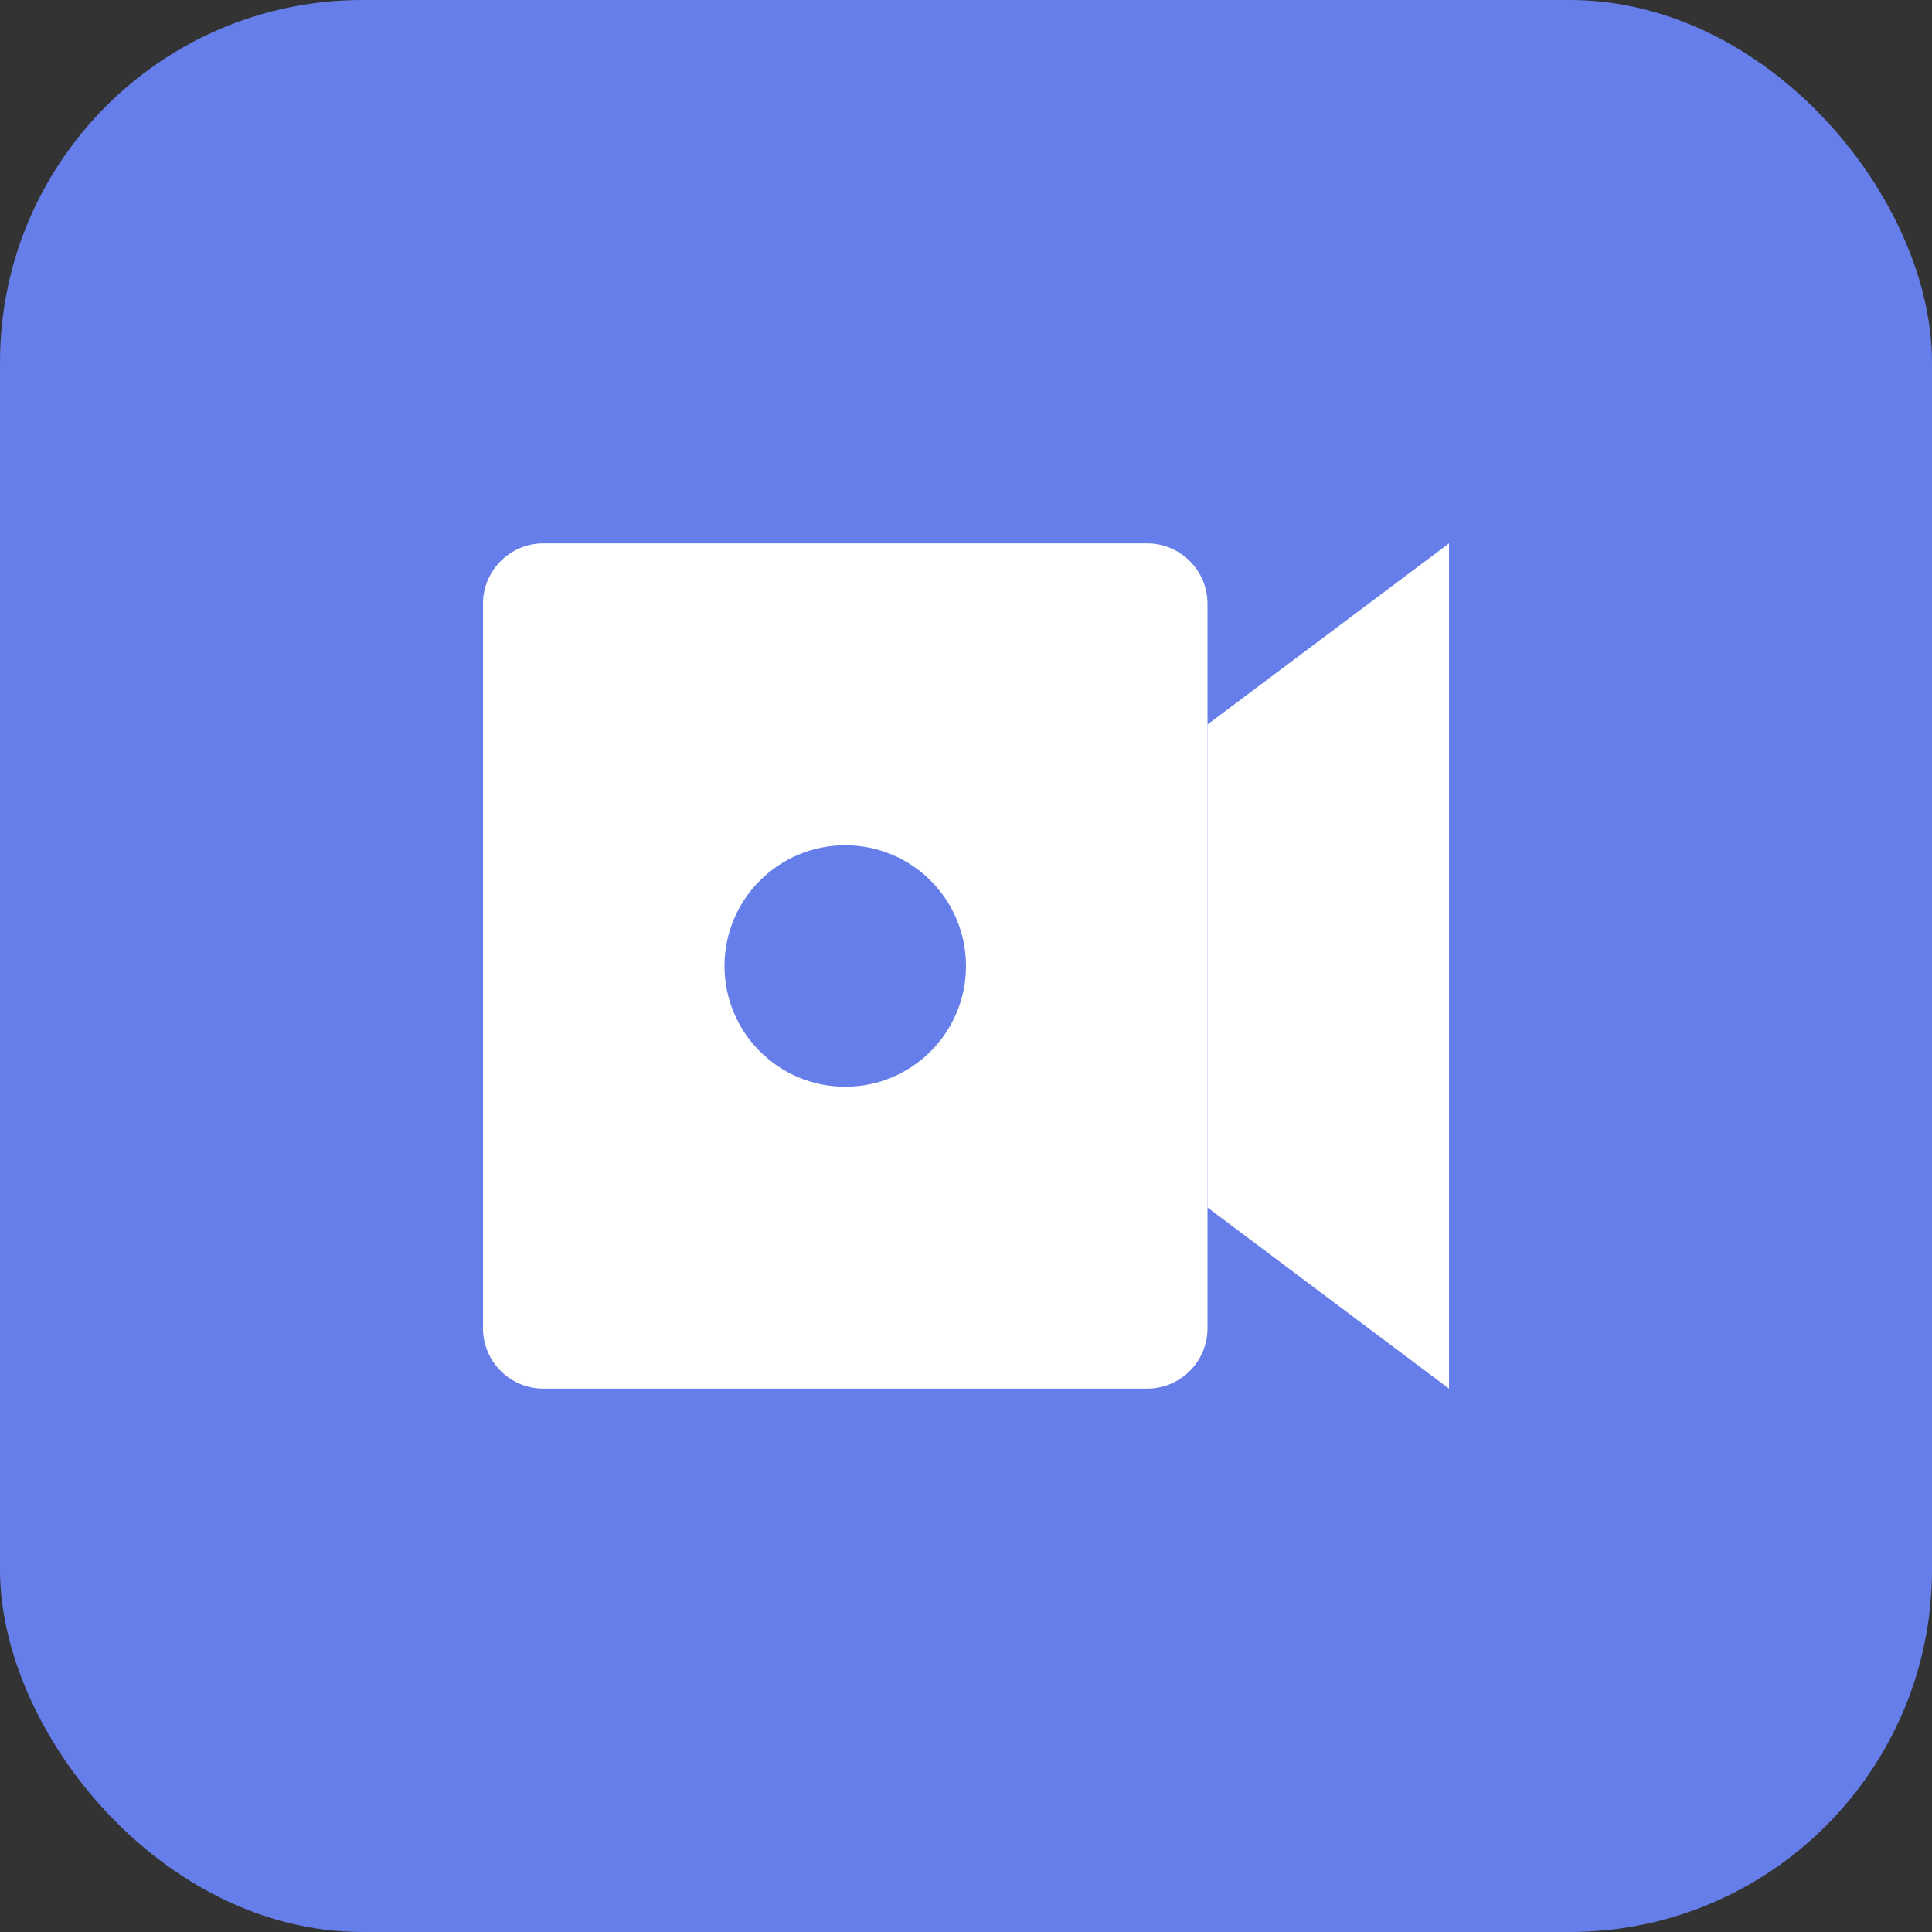
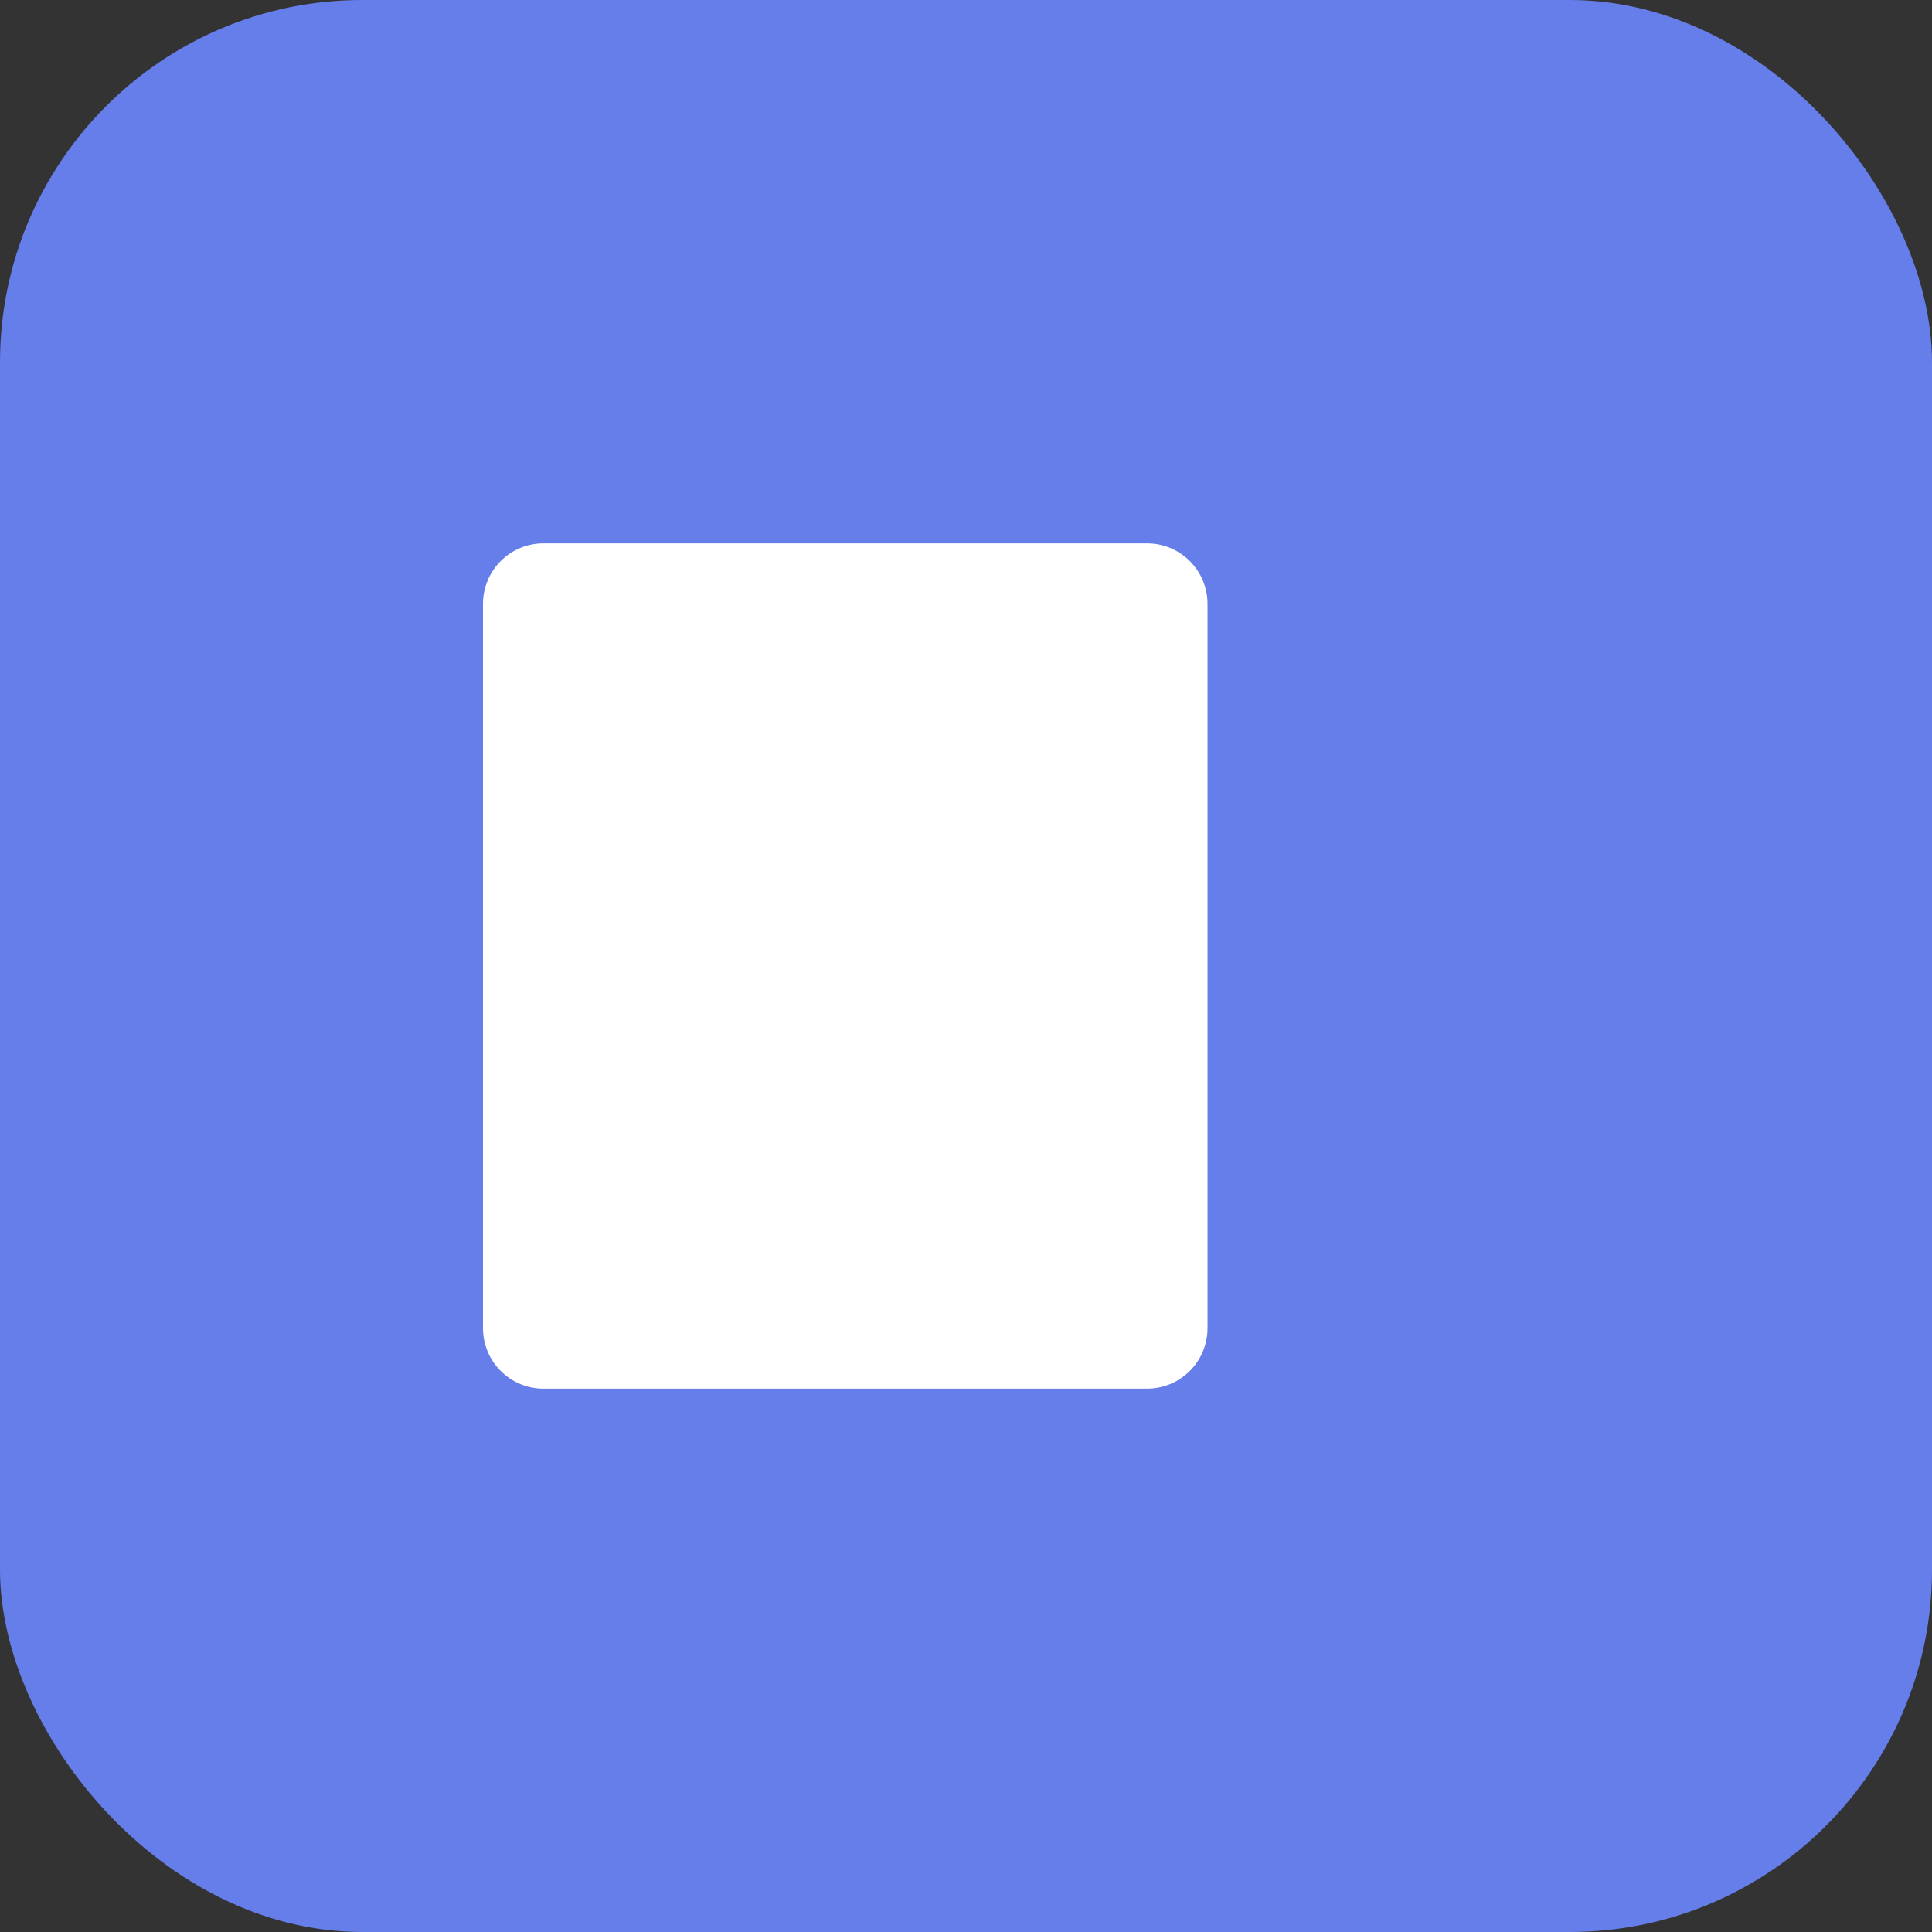
<svg xmlns="http://www.w3.org/2000/svg" width="32" height="32" viewBox="0 0 32 32" fill="none">
  <rect x="0" y="0" width="32" height="32" fill="#333333" stroke="none" />
  <rect width="32" height="32" rx="6" fill="#667eea" />
  <path d="M8 10C8 9.448 8.448 9 9 9H19C19.552 9 20 9.448 20 10V22C20 22.552 19.552 23 19 23H9C8.448 23 8 22.552 8 22V10Z" fill="white" />
-   <path d="M20 12L24 9V23L20 20V12Z" fill="white" />
-   <circle cx="14" cy="16" r="2" fill="#667eea" />
</svg>